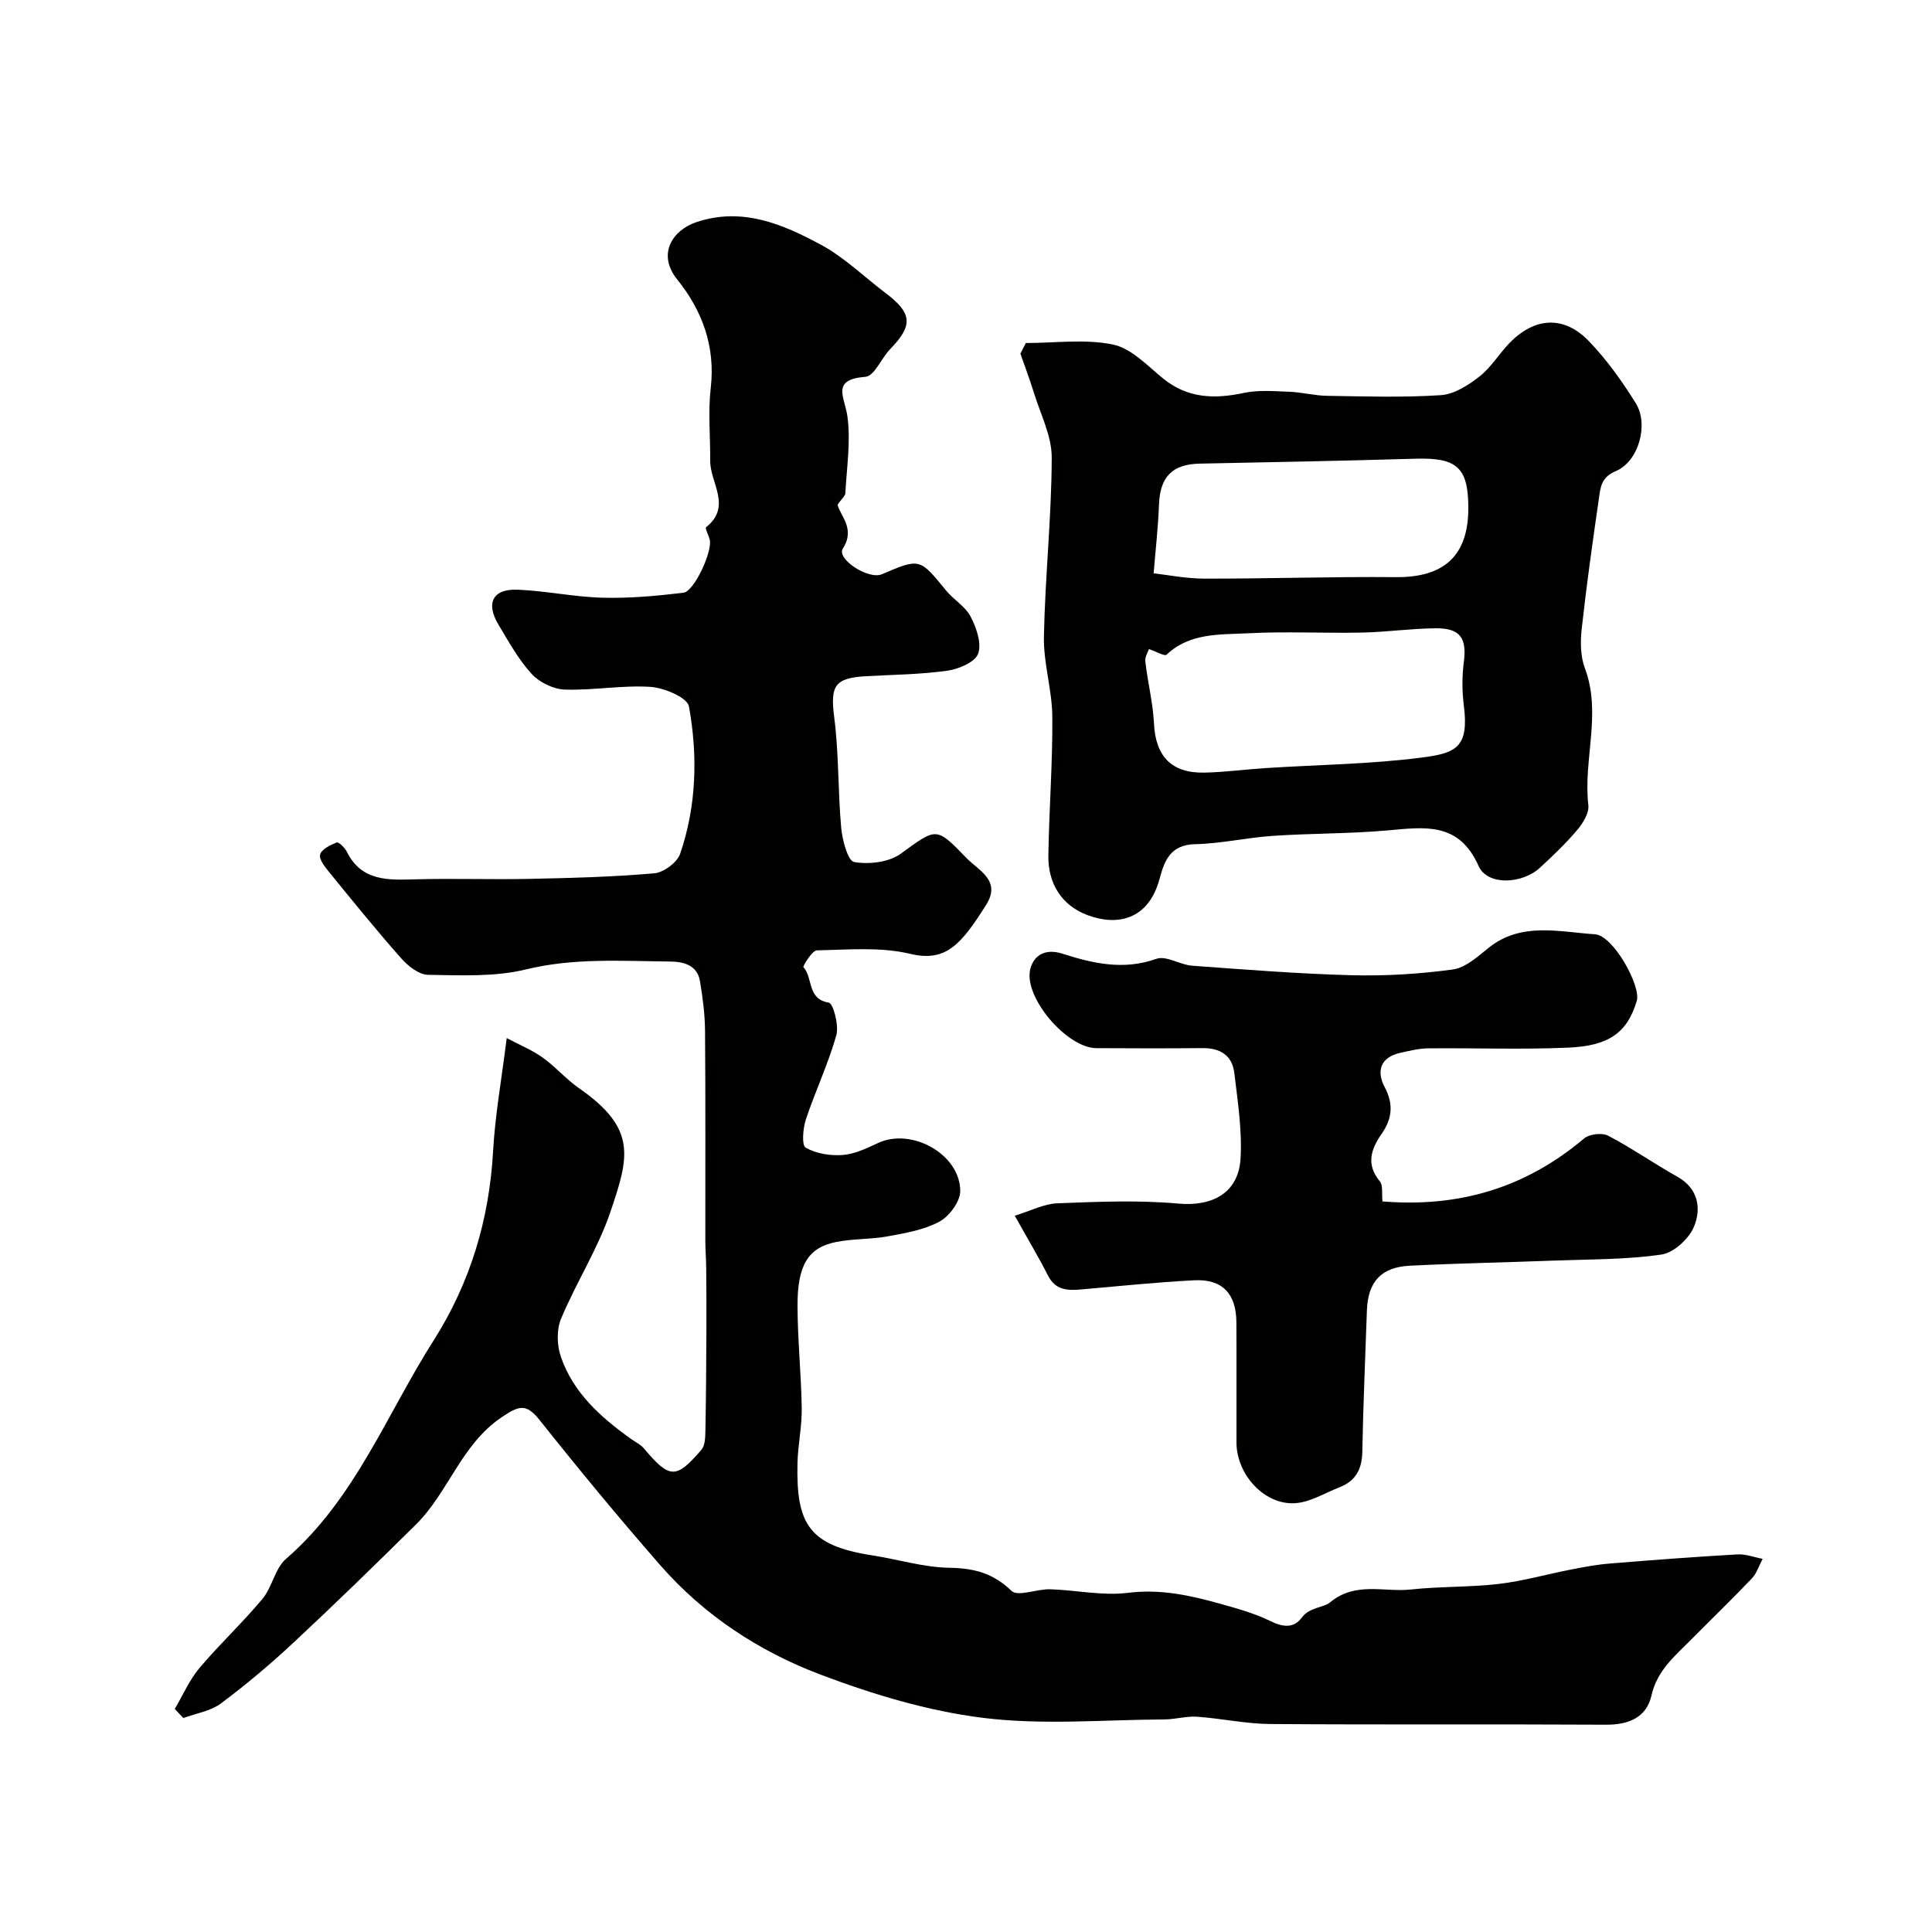
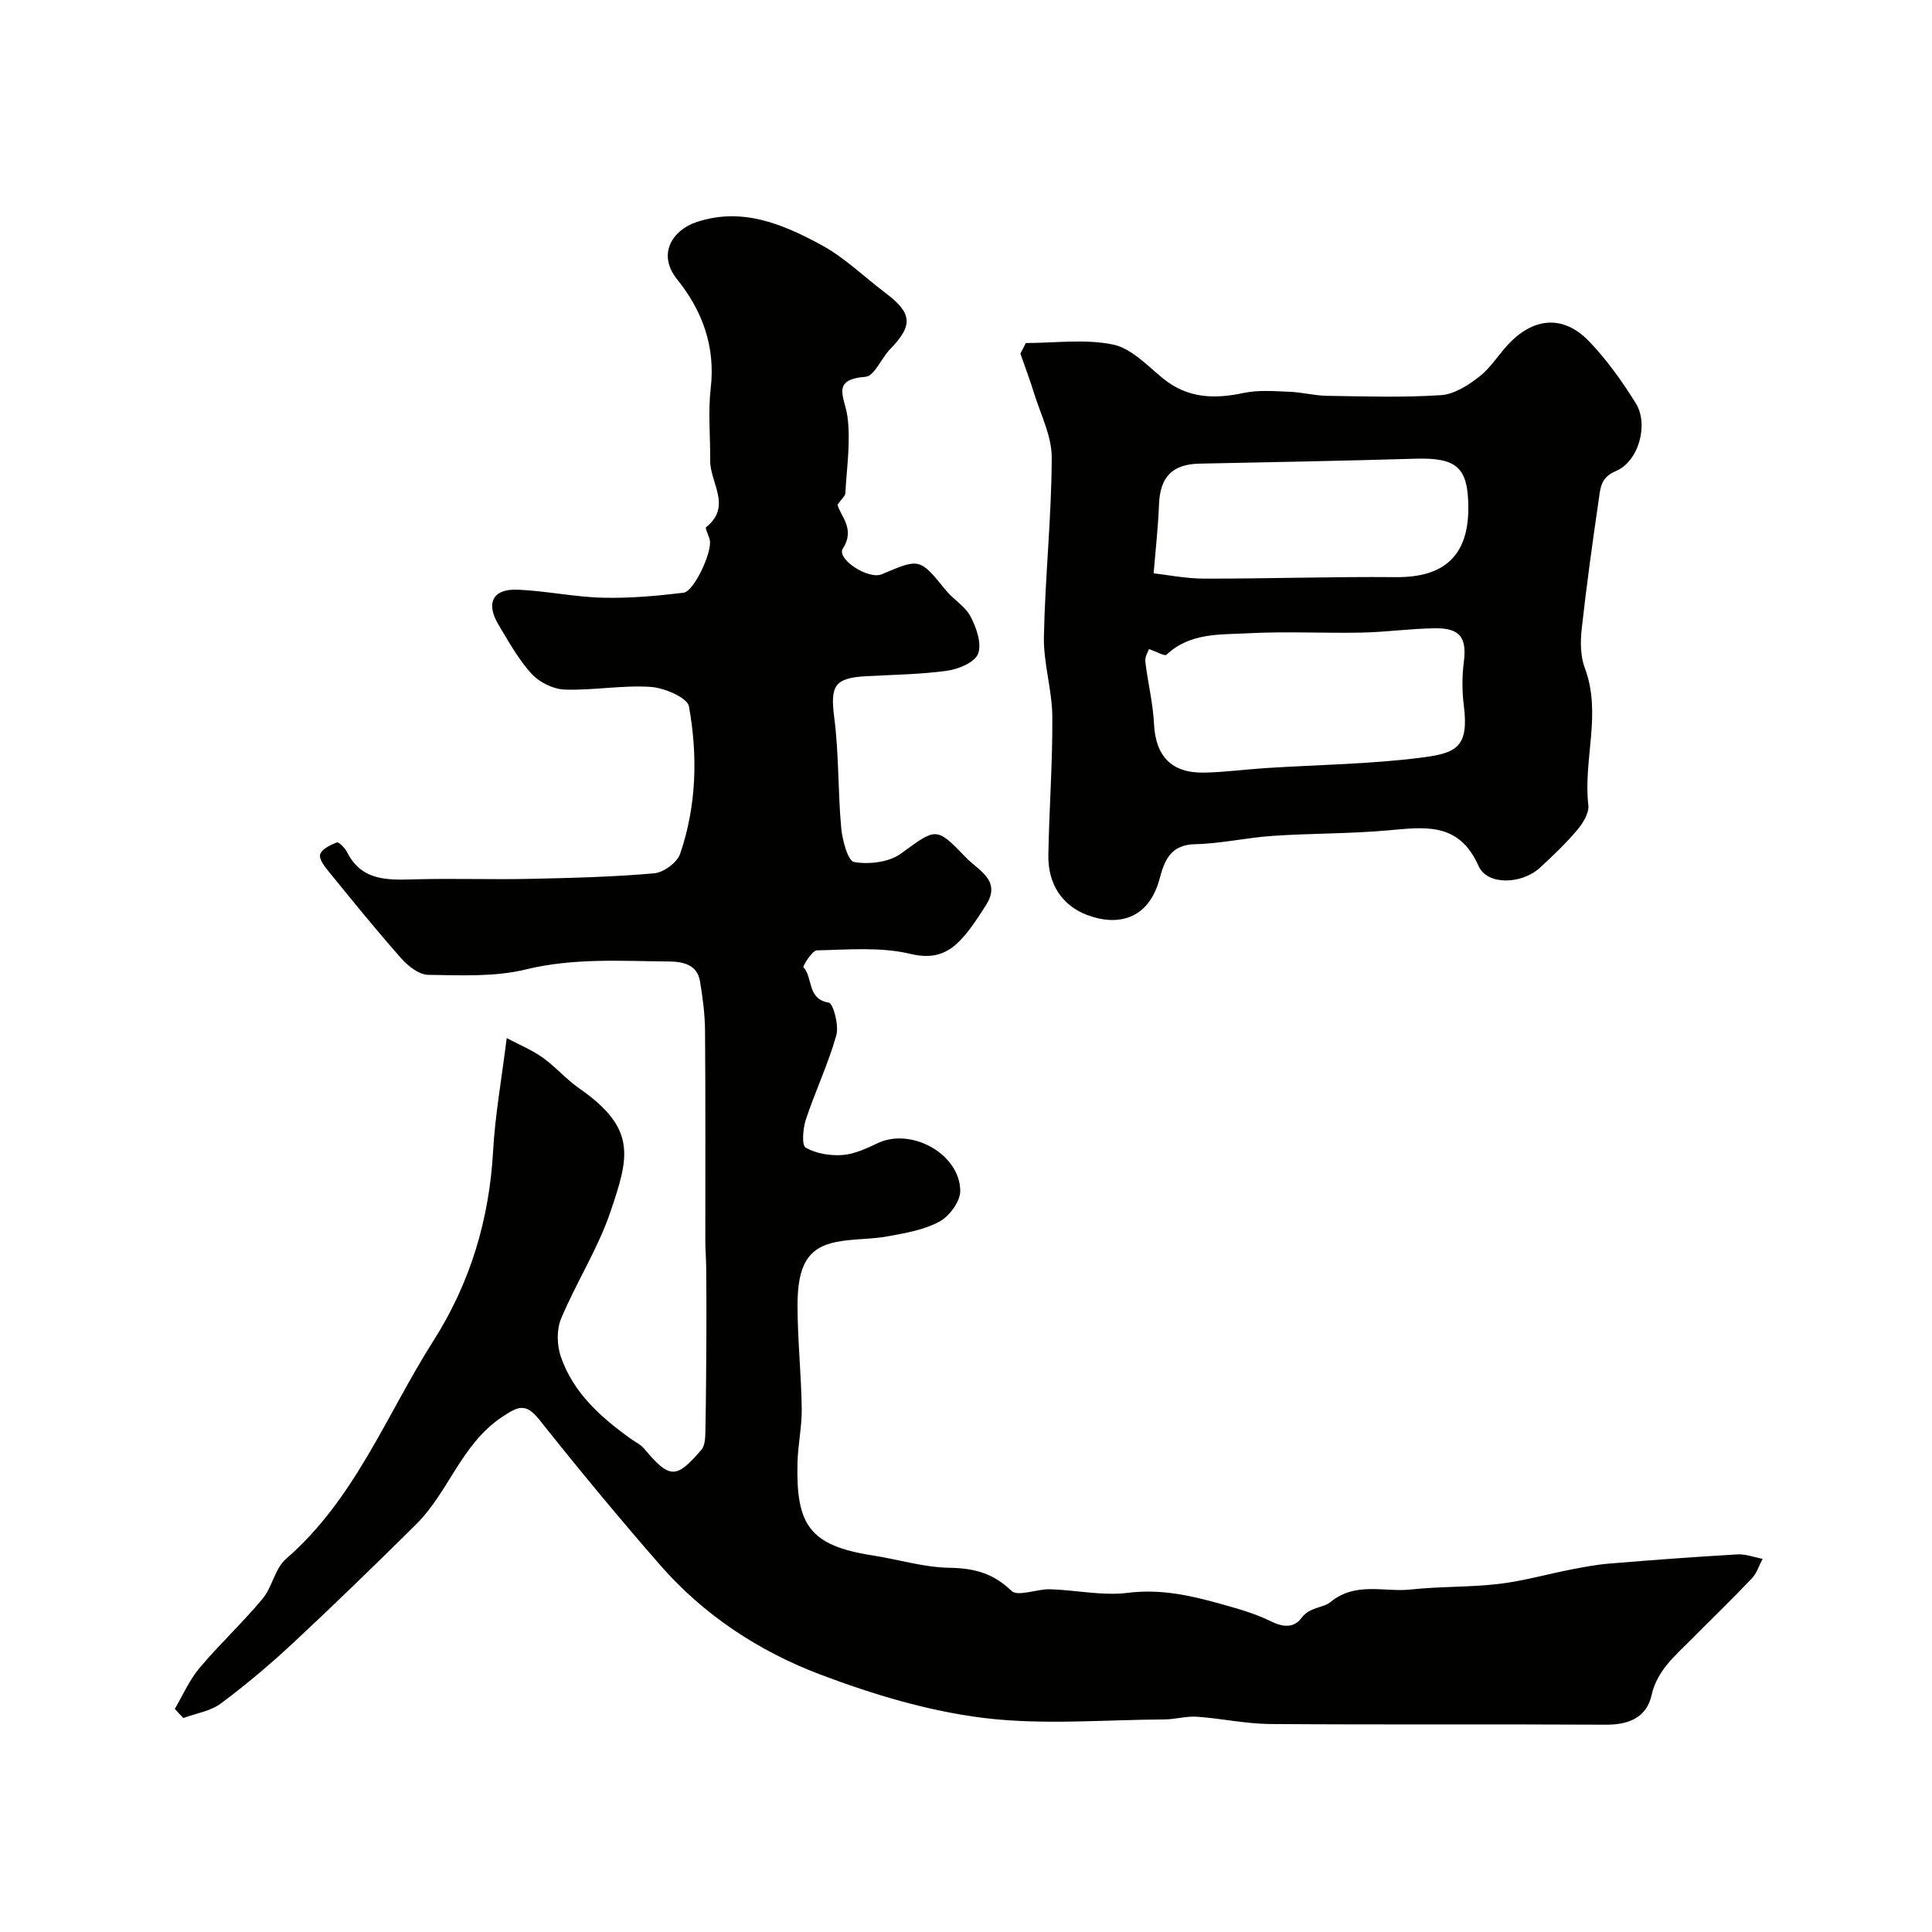
<svg xmlns="http://www.w3.org/2000/svg" enable-background="new 0 0 400 400" viewBox="0 0 400 400">
  <g fill="#010100">
    <path d="m36.19 353.81c1.68-2.85 3.02-5.99 5.12-8.48 4.15-4.93 8.91-9.35 13.03-14.3 2.03-2.43 2.58-6.3 4.87-8.28 14.28-12.36 20.79-29.85 30.54-45.18 7.6-11.95 11.55-25.06 12.34-39.25.41-7.37 1.73-14.68 2.82-23.4 2.68 1.43 5.24 2.47 7.43 4.03 2.67 1.9 4.86 4.49 7.55 6.36 12.09 8.39 10.31 14.3 6.5 25.57-2.59 7.66-7.1 14.65-10.23 22.15-.95 2.27-.86 5.5-.04 7.87 2.56 7.45 8.24 12.51 14.47 16.98.92.66 2.03 1.17 2.74 2.02 5.3 6.28 6.62 6.4 11.89.26.8-.93.8-2.71.83-4.11.13-6.83.17-13.67.2-20.51.02-4.39 0-8.78-.04-13.17-.02-1.82-.18-3.65-.18-5.47-.02-14.5.06-29-.06-43.5-.03-3.43-.48-6.88-1.05-10.27-.59-3.46-3.61-4.04-6.34-4.06-9.92-.09-19.78-.78-29.7 1.64-6.47 1.58-13.48 1.21-20.24 1.12-1.89-.03-4.15-1.81-5.56-3.4-5.11-5.77-9.97-11.78-14.84-17.76-.91-1.11-2.22-2.71-1.96-3.74.27-1.09 2.11-1.99 3.44-2.51.4-.16 1.67 1.1 2.09 1.93 3.11 6.22 8.66 5.85 14.35 5.7 7.83-.21 15.67.08 23.5-.09 8.6-.18 17.22-.4 25.79-1.15 1.95-.17 4.75-2.24 5.37-4.05 3.4-9.93 3.66-20.31 1.82-30.5-.33-1.84-5.13-3.87-7.98-4.05-5.88-.38-11.85.76-17.75.56-2.36-.08-5.25-1.51-6.86-3.27-2.72-2.98-4.73-6.64-6.83-10.14-2.71-4.51-1.2-7.49 3.97-7.27 5.87.24 11.7 1.51 17.57 1.66 5.57.14 11.19-.36 16.74-1.03 2.22-.27 5.97-8.45 5.46-10.89-.2-.94-1.04-2.46-.77-2.68 5.42-4.32.81-9.18.85-13.75.04-5.02-.47-10.1.11-15.06 1-8.63-1.77-16.05-6.92-22.45-4.32-5.36-.87-10.27 3.89-11.88 9.51-3.21 17.92.38 25.9 4.69 4.83 2.61 8.9 6.63 13.34 9.98 5.53 4.16 5.71 6.69.95 11.59-1.83 1.88-3.28 5.59-5.11 5.74-7.24.57-4.31 4.14-3.75 8.21.71 5.18-.15 10.59-.43 15.9-.03.58-.75 1.13-1.61 2.36.5 2.28 3.76 4.96 1.09 9.1-1.37 2.14 5.29 6.5 8.08 5.31 7.88-3.36 7.83-3.33 13.27 3.34 1.57 1.93 4.01 3.31 5.1 5.42 1.2 2.31 2.34 5.56 1.56 7.69-.64 1.76-4.02 3.19-6.36 3.52-5.56.78-11.21.83-16.83 1.14-6.63.37-7.44 2.04-6.59 8.63.97 7.51.74 15.17 1.43 22.74.23 2.55 1.38 6.87 2.67 7.1 3.08.54 7.19.06 9.65-1.71 7.39-5.34 7.25-5.74 13.57.84 2.52 2.62 7.31 4.67 4.14 9.71-5.25 8.33-8.38 11.93-15.75 10.17-6.16-1.47-12.86-.85-19.31-.72-1 .02-2.96 3.31-2.79 3.49 2.03 2.15.69 6.59 5.24 7.33.93.15 2.15 4.71 1.57 6.77-1.67 5.92-4.35 11.55-6.3 17.41-.61 1.85-.9 5.35-.04 5.85 2.16 1.24 5.1 1.71 7.65 1.52 2.51-.19 5.01-1.4 7.35-2.49 6.91-3.22 16.94 2.29 17 9.92.02 2.17-2.23 5.22-4.27 6.34-3.16 1.73-7 2.38-10.63 3.05-3.53.66-7.22.49-10.75 1.18-5.79 1.14-8.06 4.71-8.04 13.18.01 7.1.77 14.2.87 21.3.05 3.76-.79 7.53-.88 11.3-.29 12.72 2.4 17.08 15.53 19.12 5.31.82 10.57 2.47 15.88 2.56 5.12.08 9.08 1.09 12.9 4.78 1.31 1.27 5.25-.41 7.98-.33 5.38.16 10.85 1.4 16.1.74 6.72-.84 12.89.51 19.12 2.26 3.53.99 7.14 1.98 10.41 3.59 2.59 1.28 4.83 1.52 6.48-.71 1.63-2.21 4.47-2.02 5.87-3.17 5.28-4.38 11.16-2.06 16.7-2.66 6.06-.66 12.22-.45 18.27-1.16 4.99-.59 9.88-2 14.84-2.96 2.65-.52 5.33-1.03 8.02-1.25 8.83-.73 17.66-1.39 26.5-1.9 1.72-.1 3.48.6 5.22.92-.73 1.37-1.21 2.99-2.25 4.08-4.13 4.34-8.46 8.51-12.68 12.77-3.32 3.34-6.92 6.31-8.07 11.41-1.05 4.62-4.74 6.11-9.47 6.08-23.16-.13-46.33.03-69.49-.14-5.06-.04-10.1-1.16-15.16-1.51-2.21-.15-4.46.54-6.7.56-12.53.06-25.21 1.21-37.55-.32-11.49-1.43-22.94-4.89-33.81-9.01-12.64-4.79-24.02-12.27-33.05-22.6-8.58-9.82-16.89-19.88-25.01-30.09-2.83-3.56-4.37-2.86-7.82-.55-8.38 5.63-11 15.53-17.75 22.21-8.32 8.23-16.71 16.4-25.27 24.38-4.8 4.48-9.84 8.74-15.1 12.66-2.15 1.61-5.17 2.06-7.79 3.03-.63-.64-1.2-1.27-1.77-1.89z" />
    <path d="m212.39 71.02c6.03 0 12.25-.88 18.03.31 3.79.78 7.11 4.36 10.37 7.02 5.1 4.15 10.64 4.3 16.73 3 3.03-.64 6.29-.36 9.43-.24 2.61.1 5.2.8 7.8.84 7.86.12 15.75.38 23.58-.14 2.77-.18 5.7-2.07 8-3.88 2.41-1.89 4.06-4.73 6.24-6.96 5.21-5.32 11.23-5.68 16.37-.36 3.72 3.85 6.9 8.33 9.74 12.89 2.71 4.36.6 12.04-4.13 14.03-3.06 1.28-3.18 3.36-3.5 5.58-1.31 9-2.57 18.01-3.57 27.05-.3 2.68-.28 5.69.64 8.15 3.55 9.42-.37 18.95.73 28.39.19 1.63-1.13 3.75-2.32 5.16-2.36 2.79-5.03 5.33-7.72 7.81-3.72 3.41-10.88 3.7-12.68-.36-4.1-9.25-11.23-8.05-18.87-7.38-7.9.7-15.86.59-23.78 1.13-5.37.36-10.7 1.61-16.06 1.72-5.04.1-6.33 3.37-7.31 7.06-2.32 8.77-8.94 9.89-14.98 7.62-5.32-2-8.17-6.54-8.08-12.33.15-9.59.9-19.18.82-28.77-.04-5.52-1.85-11.04-1.74-16.54.24-12.36 1.58-24.71 1.62-37.07.01-4.5-2.34-9.03-3.72-13.52-.83-2.7-1.84-5.35-2.77-8.02.37-.73.75-1.46 1.13-2.19zm25.49 63.37c-.15.48-.87 1.57-.75 2.58.49 4.29 1.58 8.54 1.79 12.84.32 6.7 3.57 10.28 10.39 10.15 4.27-.08 8.52-.67 12.78-.94 10.85-.7 21.77-.8 32.53-2.21 6.95-.91 9.53-2.2 8.45-10.74-.38-2.96-.38-6.05 0-9.01.64-4.93-.72-7.02-5.82-6.98s-10.2.79-15.31.89c-7.82.16-15.66-.27-23.46.14-5.85.31-12.09-.16-16.96 4.44-.39.36-2.05-.63-3.64-1.16zm.97-15.69c2.75.3 6.63 1.09 10.52 1.1 13.2.02 26.4-.43 39.6-.31 9.99.1 15.03-4.41 15.03-14.29 0-8.42-2.35-10.48-10.92-10.23-14.9.44-29.8.72-44.7 1.02-5.66.11-8.2 2.74-8.42 8.42-.18 4.79-.73 9.57-1.11 14.29z" />
-     <path d="m286.23 248.74c15.95 1.31 29.72-2.88 41.72-13.02 1.1-.93 3.74-1.25 5.01-.58 4.9 2.56 9.45 5.76 14.28 8.46 4.41 2.46 5.01 6.59 3.51 10.31-1.02 2.52-4.2 5.46-6.76 5.83-7.31 1.07-14.79.97-22.21 1.25-9.95.38-19.91.56-29.85 1.06-6.02.3-8.72 3.34-8.93 9.31-.33 9.76-.77 19.52-.95 29.28-.07 3.58-1.42 5.99-4.7 7.28-3.11 1.22-6.23 3.18-9.41 3.31-6.32.27-11.92-6.07-11.94-12.53-.02-8.33.03-16.66-.02-24.98-.04-5.88-2.93-8.95-8.72-8.65-7.87.4-15.72 1.23-23.57 1.91-2.76.24-5.21.08-6.71-2.88-1.91-3.77-4.09-7.4-6.89-12.4 3.35-1.02 6.06-2.47 8.82-2.57 8.34-.32 16.75-.69 25.04.06 6.99.64 12.46-2.15 12.89-9.31.35-5.87-.59-11.85-1.29-17.75-.43-3.61-2.93-5.17-6.57-5.13-7.33.07-14.66.05-21.99.01-6.13-.03-15.17-10.62-13.67-16.42.77-2.96 3.26-4.22 6.58-3.16 6.39 2.05 12.72 3.51 19.53 1.08 2.03-.72 4.88 1.25 7.4 1.43 11 .8 22.01 1.68 33.03 1.97 6.97.18 14.02-.25 20.93-1.19 2.63-.36 5.15-2.67 7.41-4.48 6.78-5.44 14.66-3.28 22-2.81 3.86.25 9.57 10.73 8.68 13.77-2.01 6.85-6.09 9.34-14.14 9.7-9.67.43-19.38.05-29.07.15-1.92.02-3.86.51-5.75.93-4.18.92-4.97 3.85-3.23 7.11 1.9 3.57 1.5 6.58-.63 9.65-2.23 3.21-3.28 6.32-.38 9.84.69.84.37 2.54.55 4.16z" />
  </g>
</svg>